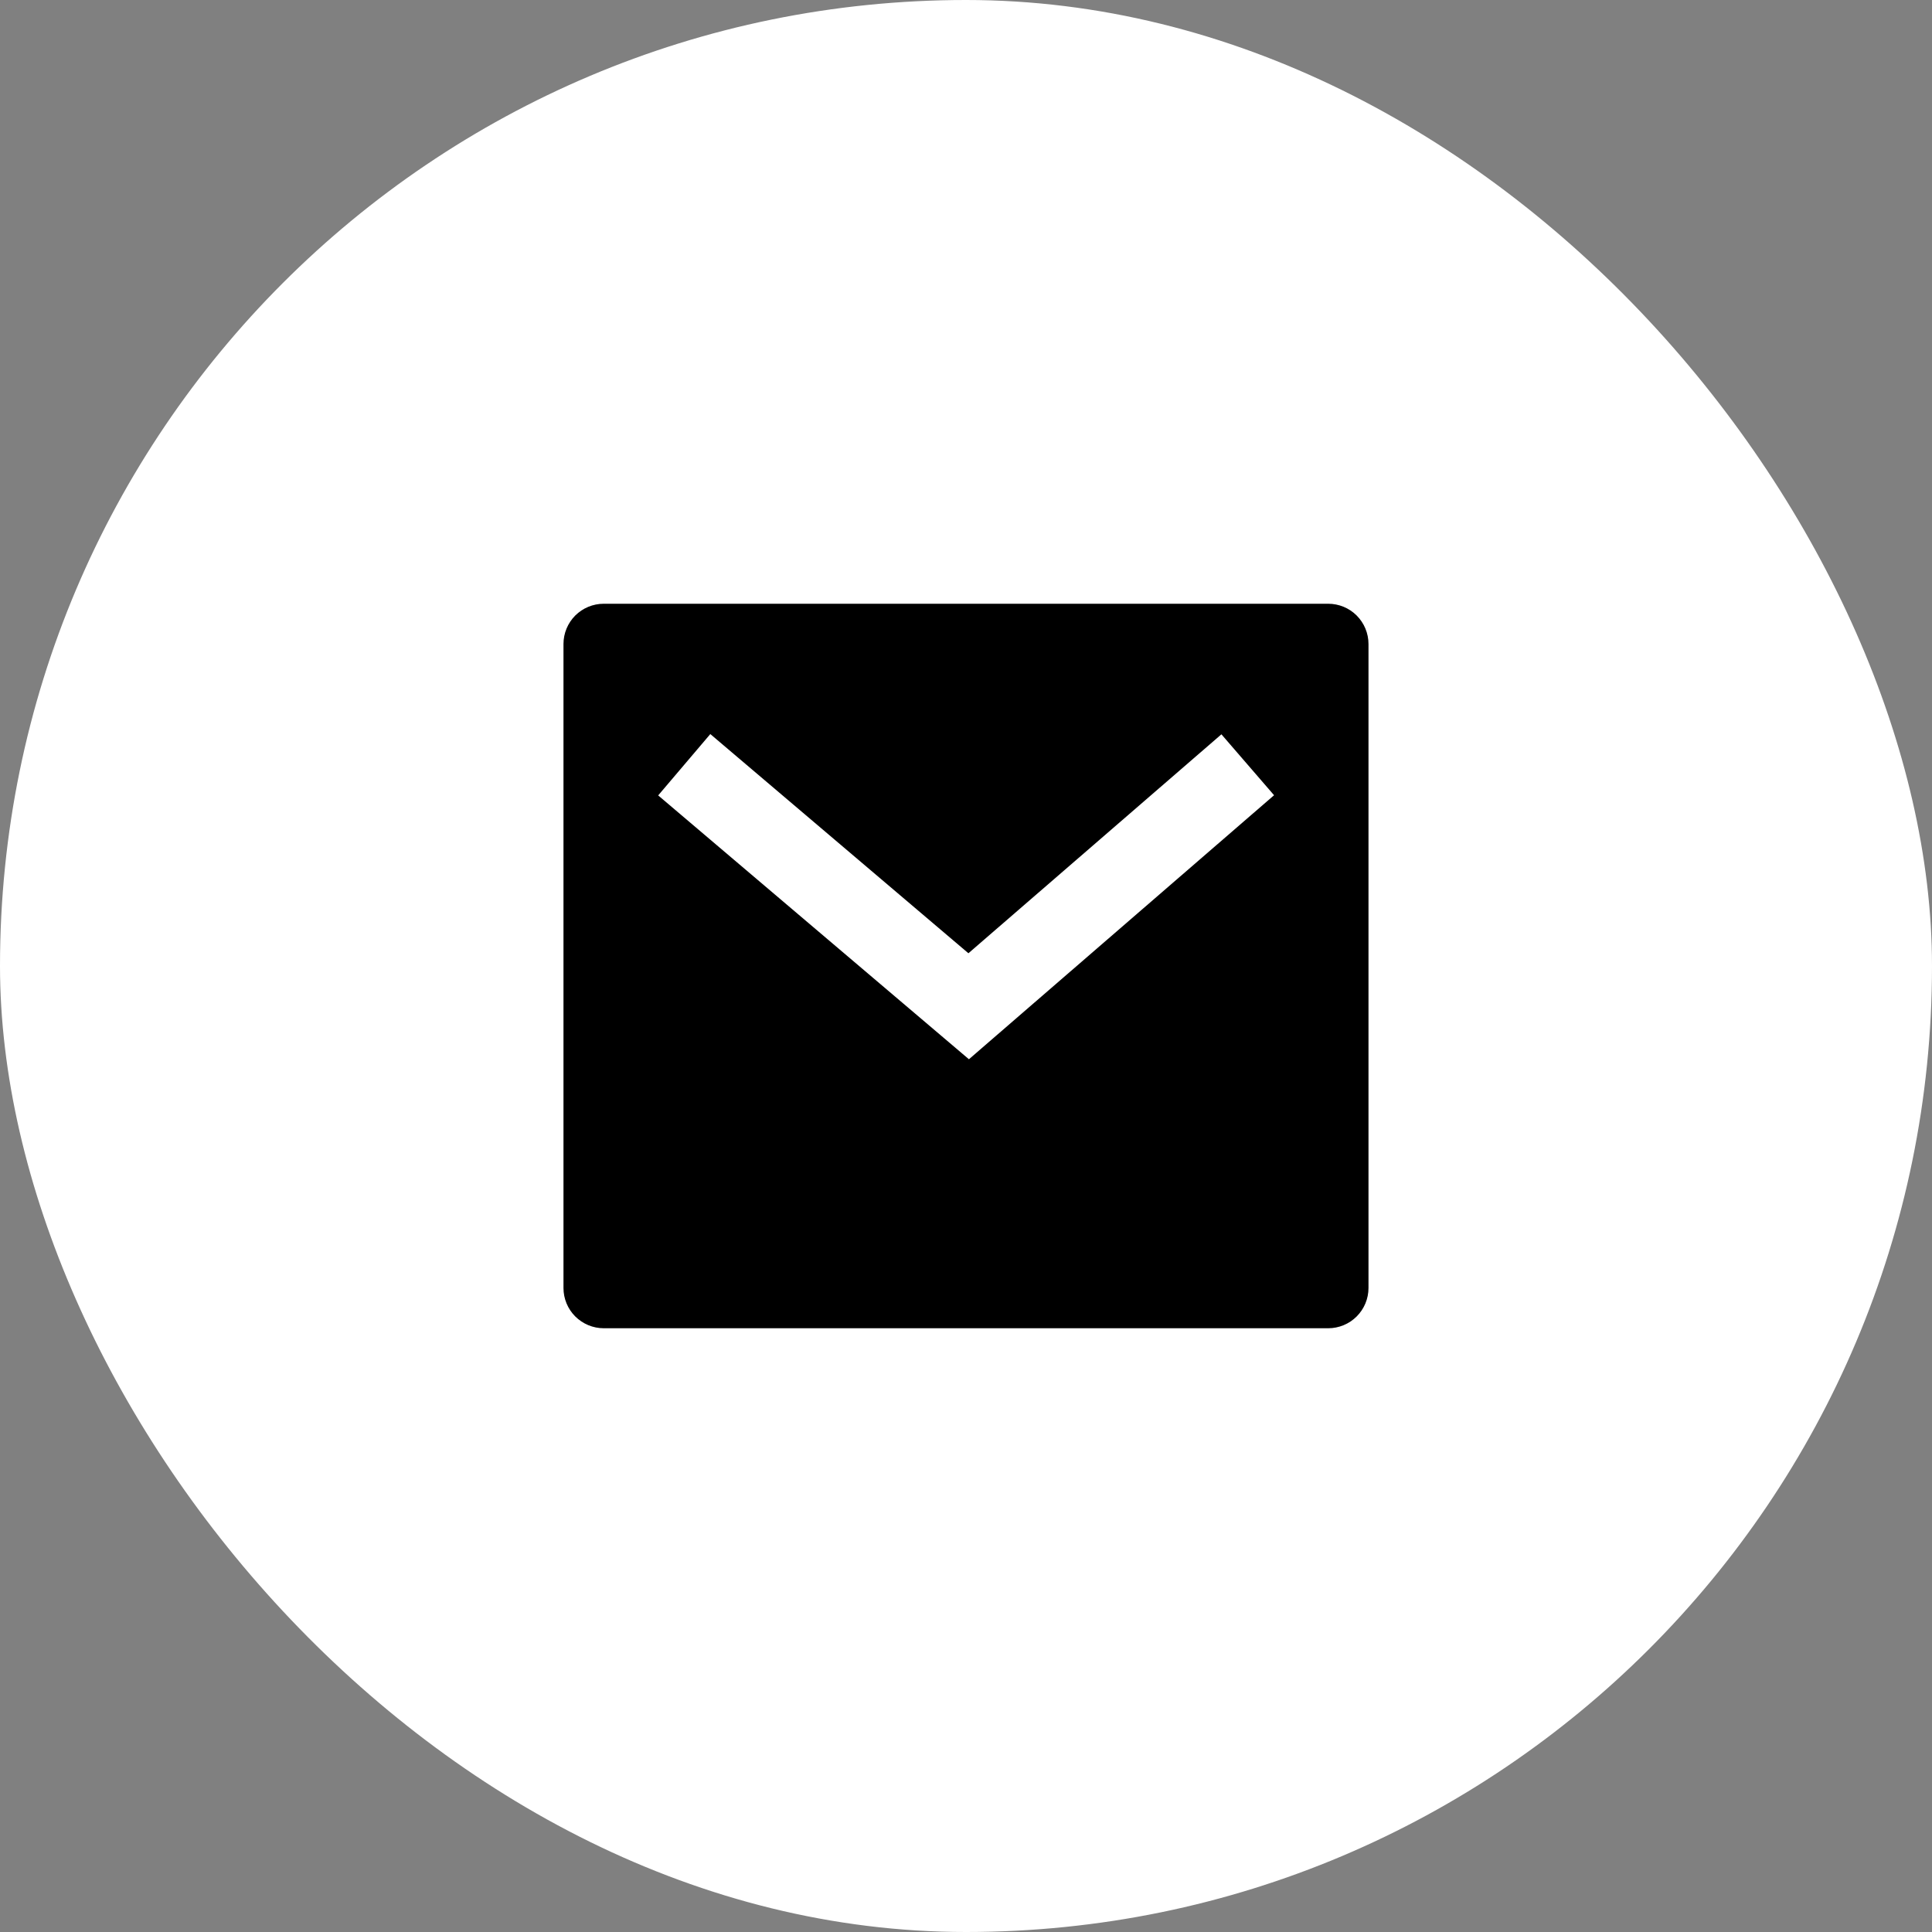
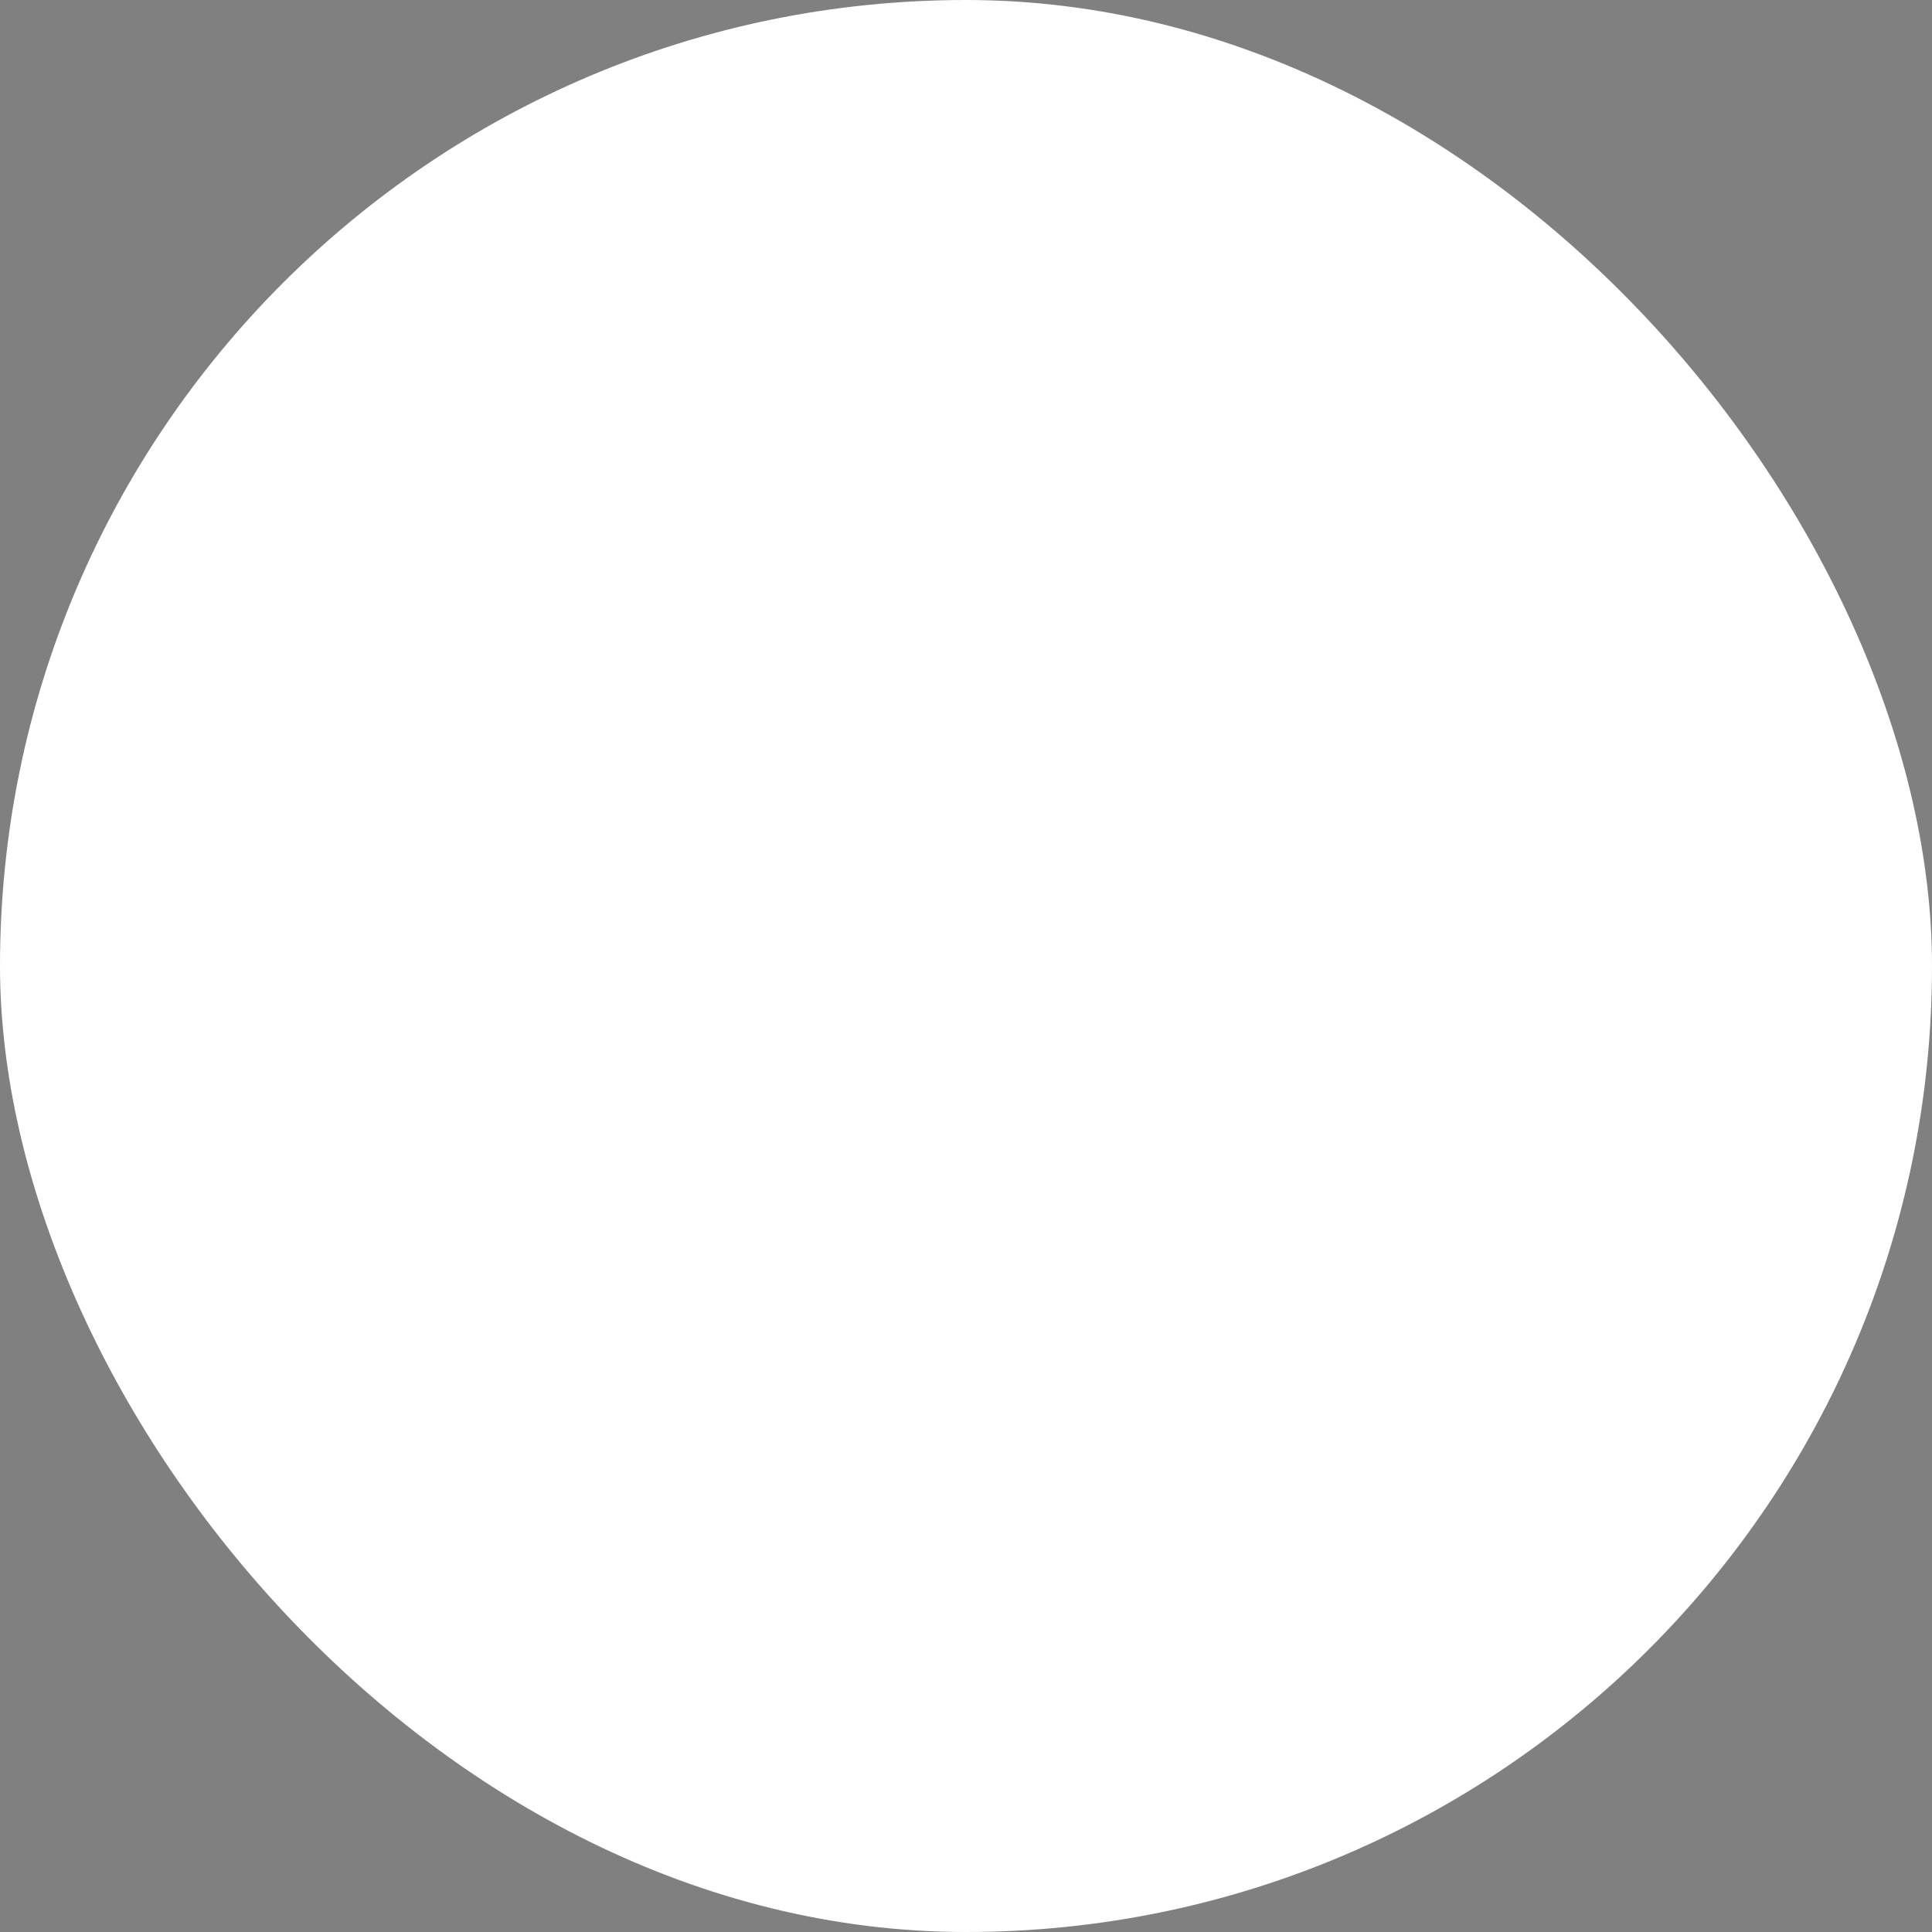
<svg xmlns="http://www.w3.org/2000/svg" width="64" height="64" viewBox="0 0 64 64" fill="none">
  <rect x="0" y="0" width="64" height="64" fill="#808080" stroke="none" />
  <rect width="64" height="64" rx="32" fill="white" />
  <g clip-path="url(#clip0_1051_7061)">
    <path d="M19.999 20H43.999C44.353 20 44.692 20.14 44.942 20.39C45.192 20.641 45.333 20.98 45.333 21.333V42.667C45.333 43.02 45.192 43.359 44.942 43.609C44.692 43.859 44.353 44 43.999 44H19.999C19.646 44 19.307 43.859 19.056 43.609C18.806 43.359 18.666 43.02 18.666 42.667V21.333C18.666 20.98 18.806 20.641 19.056 20.39C19.307 20.14 19.646 20 19.999 20V20ZM32.079 31.577L23.53 24.317L21.803 26.349L32.097 35.089L42.205 26.343L40.461 24.325L32.081 31.577H32.079Z" fill="black" />
  </g>
  <defs>
    <clipPath id="clip0_1051_7061">
-       <rect width="32" height="32" fill="white" transform="translate(16 16)" />
-     </clipPath>
+       </clipPath>
  </defs>
</svg>